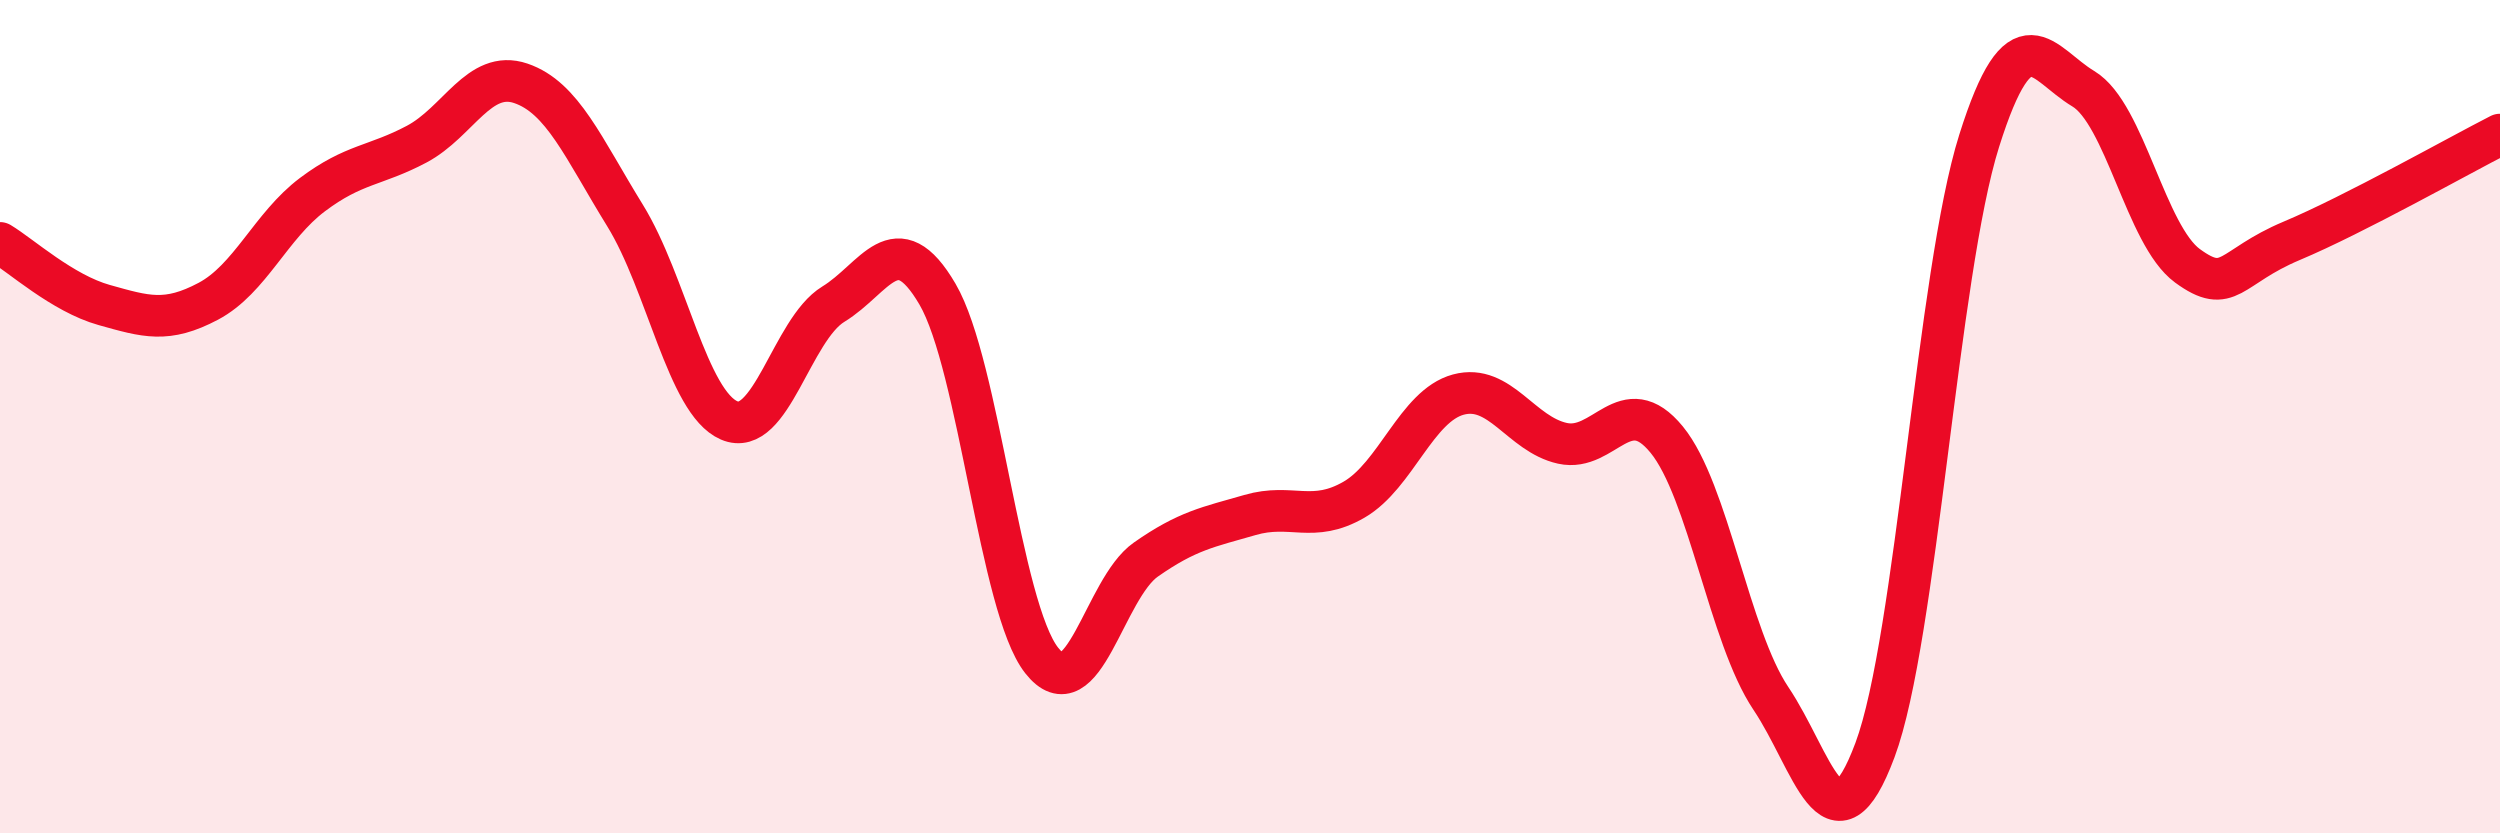
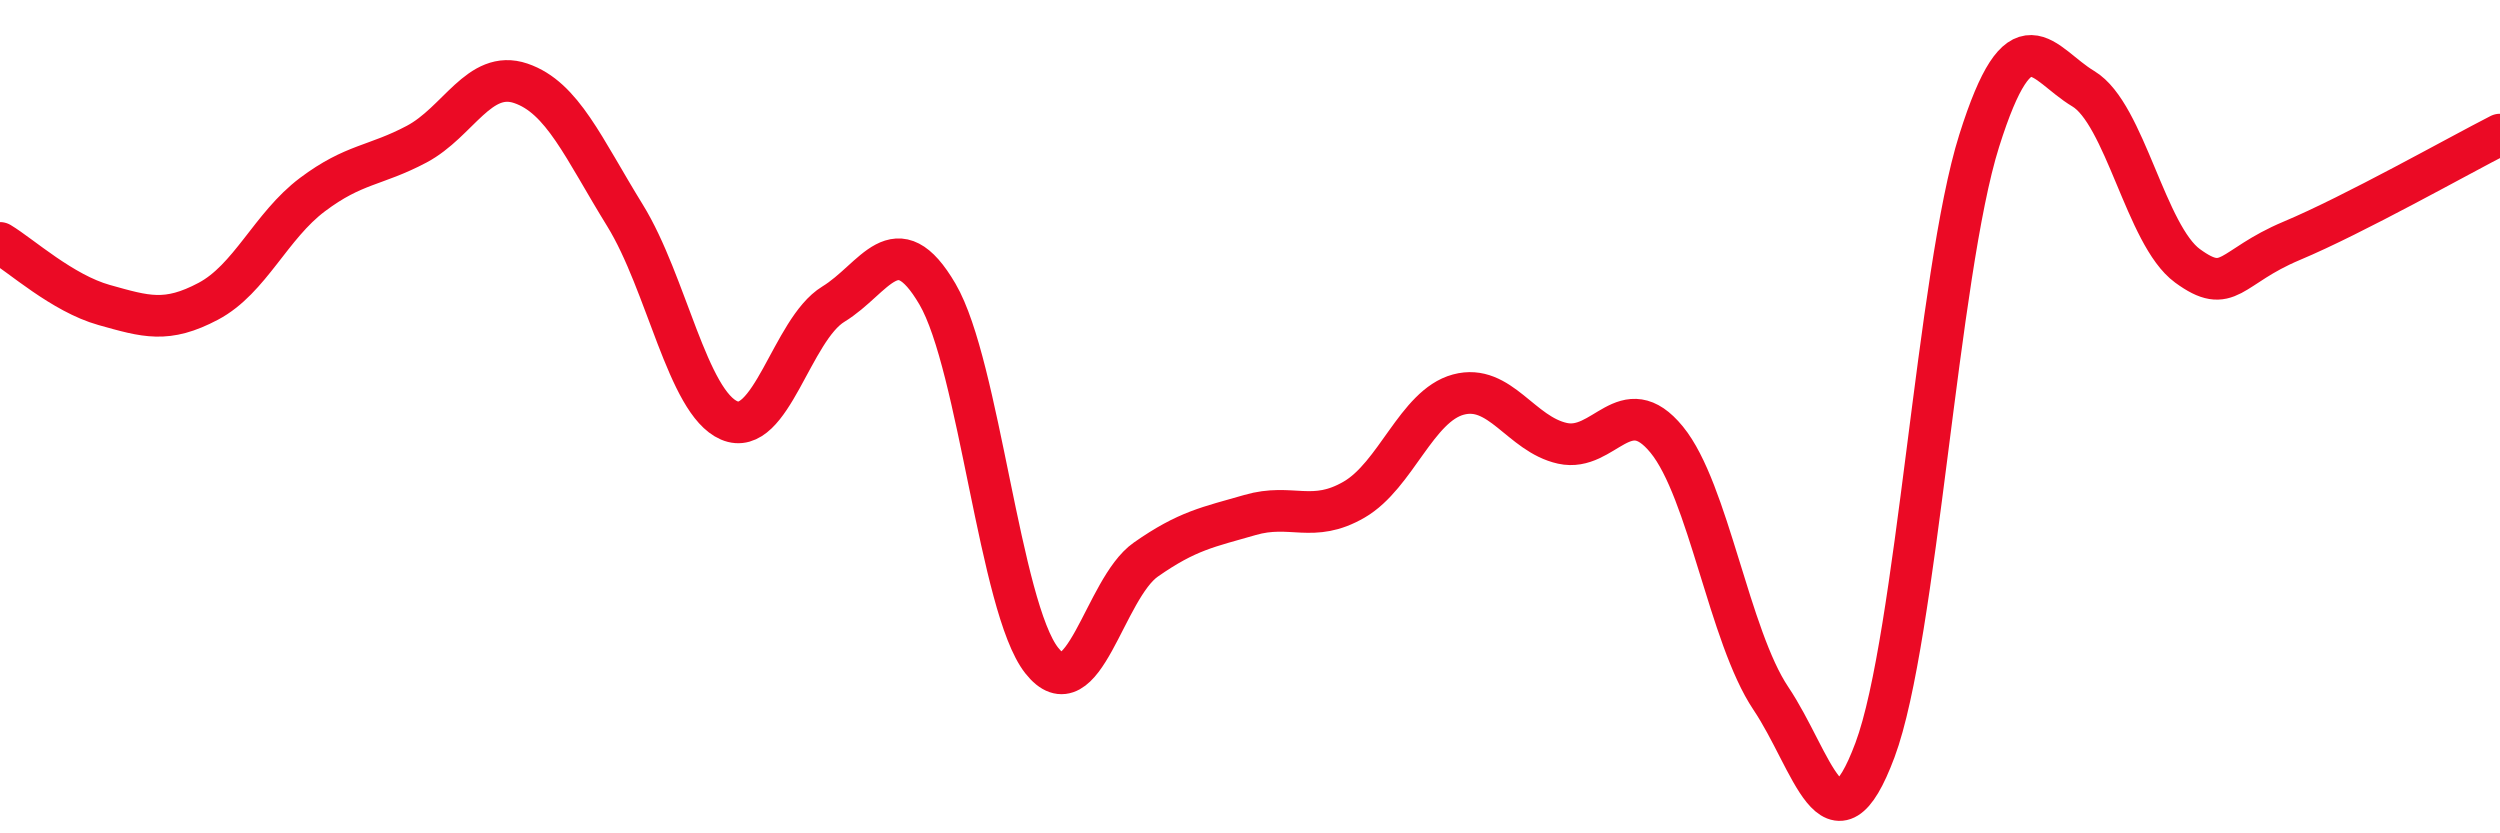
<svg xmlns="http://www.w3.org/2000/svg" width="60" height="20" viewBox="0 0 60 20">
-   <path d="M 0,5.83 C 0.5,6.13 1.5,7.04 2.5,7.32 C 3.5,7.6 4,7.76 5,7.23 C 6,6.7 6.5,5.42 7.5,4.67 C 8.5,3.92 9,3.99 10,3.46 C 11,2.93 11.5,1.66 12.5,2 C 13.5,2.34 14,3.55 15,5.17 C 16,6.79 16.5,9.66 17.5,10.09 C 18.5,10.52 19,7.91 20,7.3 C 21,6.69 21.5,5.35 22.5,7.06 C 23.5,8.77 24,14.58 25,15.85 C 26,17.12 26.5,14.13 27.5,13.43 C 28.5,12.73 29,12.65 30,12.36 C 31,12.07 31.5,12.57 32.5,11.99 C 33.5,11.41 34,9.74 35,9.47 C 36,9.2 36.5,10.42 37.5,10.64 C 38.5,10.86 39,9.33 40,10.55 C 41,11.77 41.5,15.27 42.5,16.76 C 43.5,18.25 44,20.68 45,18 C 46,15.32 46.5,6.55 47.5,3.38 C 48.5,0.21 49,1.53 50,2.13 C 51,2.73 51.5,5.65 52.5,6.38 C 53.5,7.11 53.5,6.41 55,5.78 C 56.5,5.15 59,3.74 60,3.23L60 20L0 20Z" fill="#EB0A25" opacity="0.1" stroke-linecap="round" stroke-linejoin="round" />
  <path d="M 0,5.83 C 0.5,6.13 1.5,7.04 2.5,7.32 C 3.5,7.6 4,7.76 5,7.23 C 6,6.7 6.5,5.42 7.5,4.67 C 8.5,3.92 9,3.99 10,3.46 C 11,2.93 11.5,1.66 12.5,2 C 13.5,2.34 14,3.55 15,5.17 C 16,6.79 16.5,9.66 17.5,10.09 C 18.5,10.52 19,7.91 20,7.3 C 21,6.69 21.5,5.35 22.5,7.06 C 23.5,8.77 24,14.58 25,15.85 C 26,17.12 26.5,14.13 27.5,13.43 C 28.5,12.73 29,12.65 30,12.36 C 31,12.07 31.5,12.57 32.5,11.99 C 33.5,11.41 34,9.74 35,9.47 C 36,9.2 36.5,10.42 37.5,10.64 C 38.5,10.86 39,9.33 40,10.55 C 41,11.77 41.5,15.27 42.5,16.76 C 43.5,18.25 44,20.68 45,18 C 46,15.32 46.5,6.55 47.5,3.38 C 48.5,0.21 49,1.53 50,2.13 C 51,2.73 51.5,5.65 52.5,6.38 C 53.5,7.11 53.5,6.41 55,5.78 C 56.5,5.15 59,3.74 60,3.23" stroke="#EB0A25" stroke-width="1" fill="none" stroke-linecap="round" stroke-linejoin="round" />
</svg>